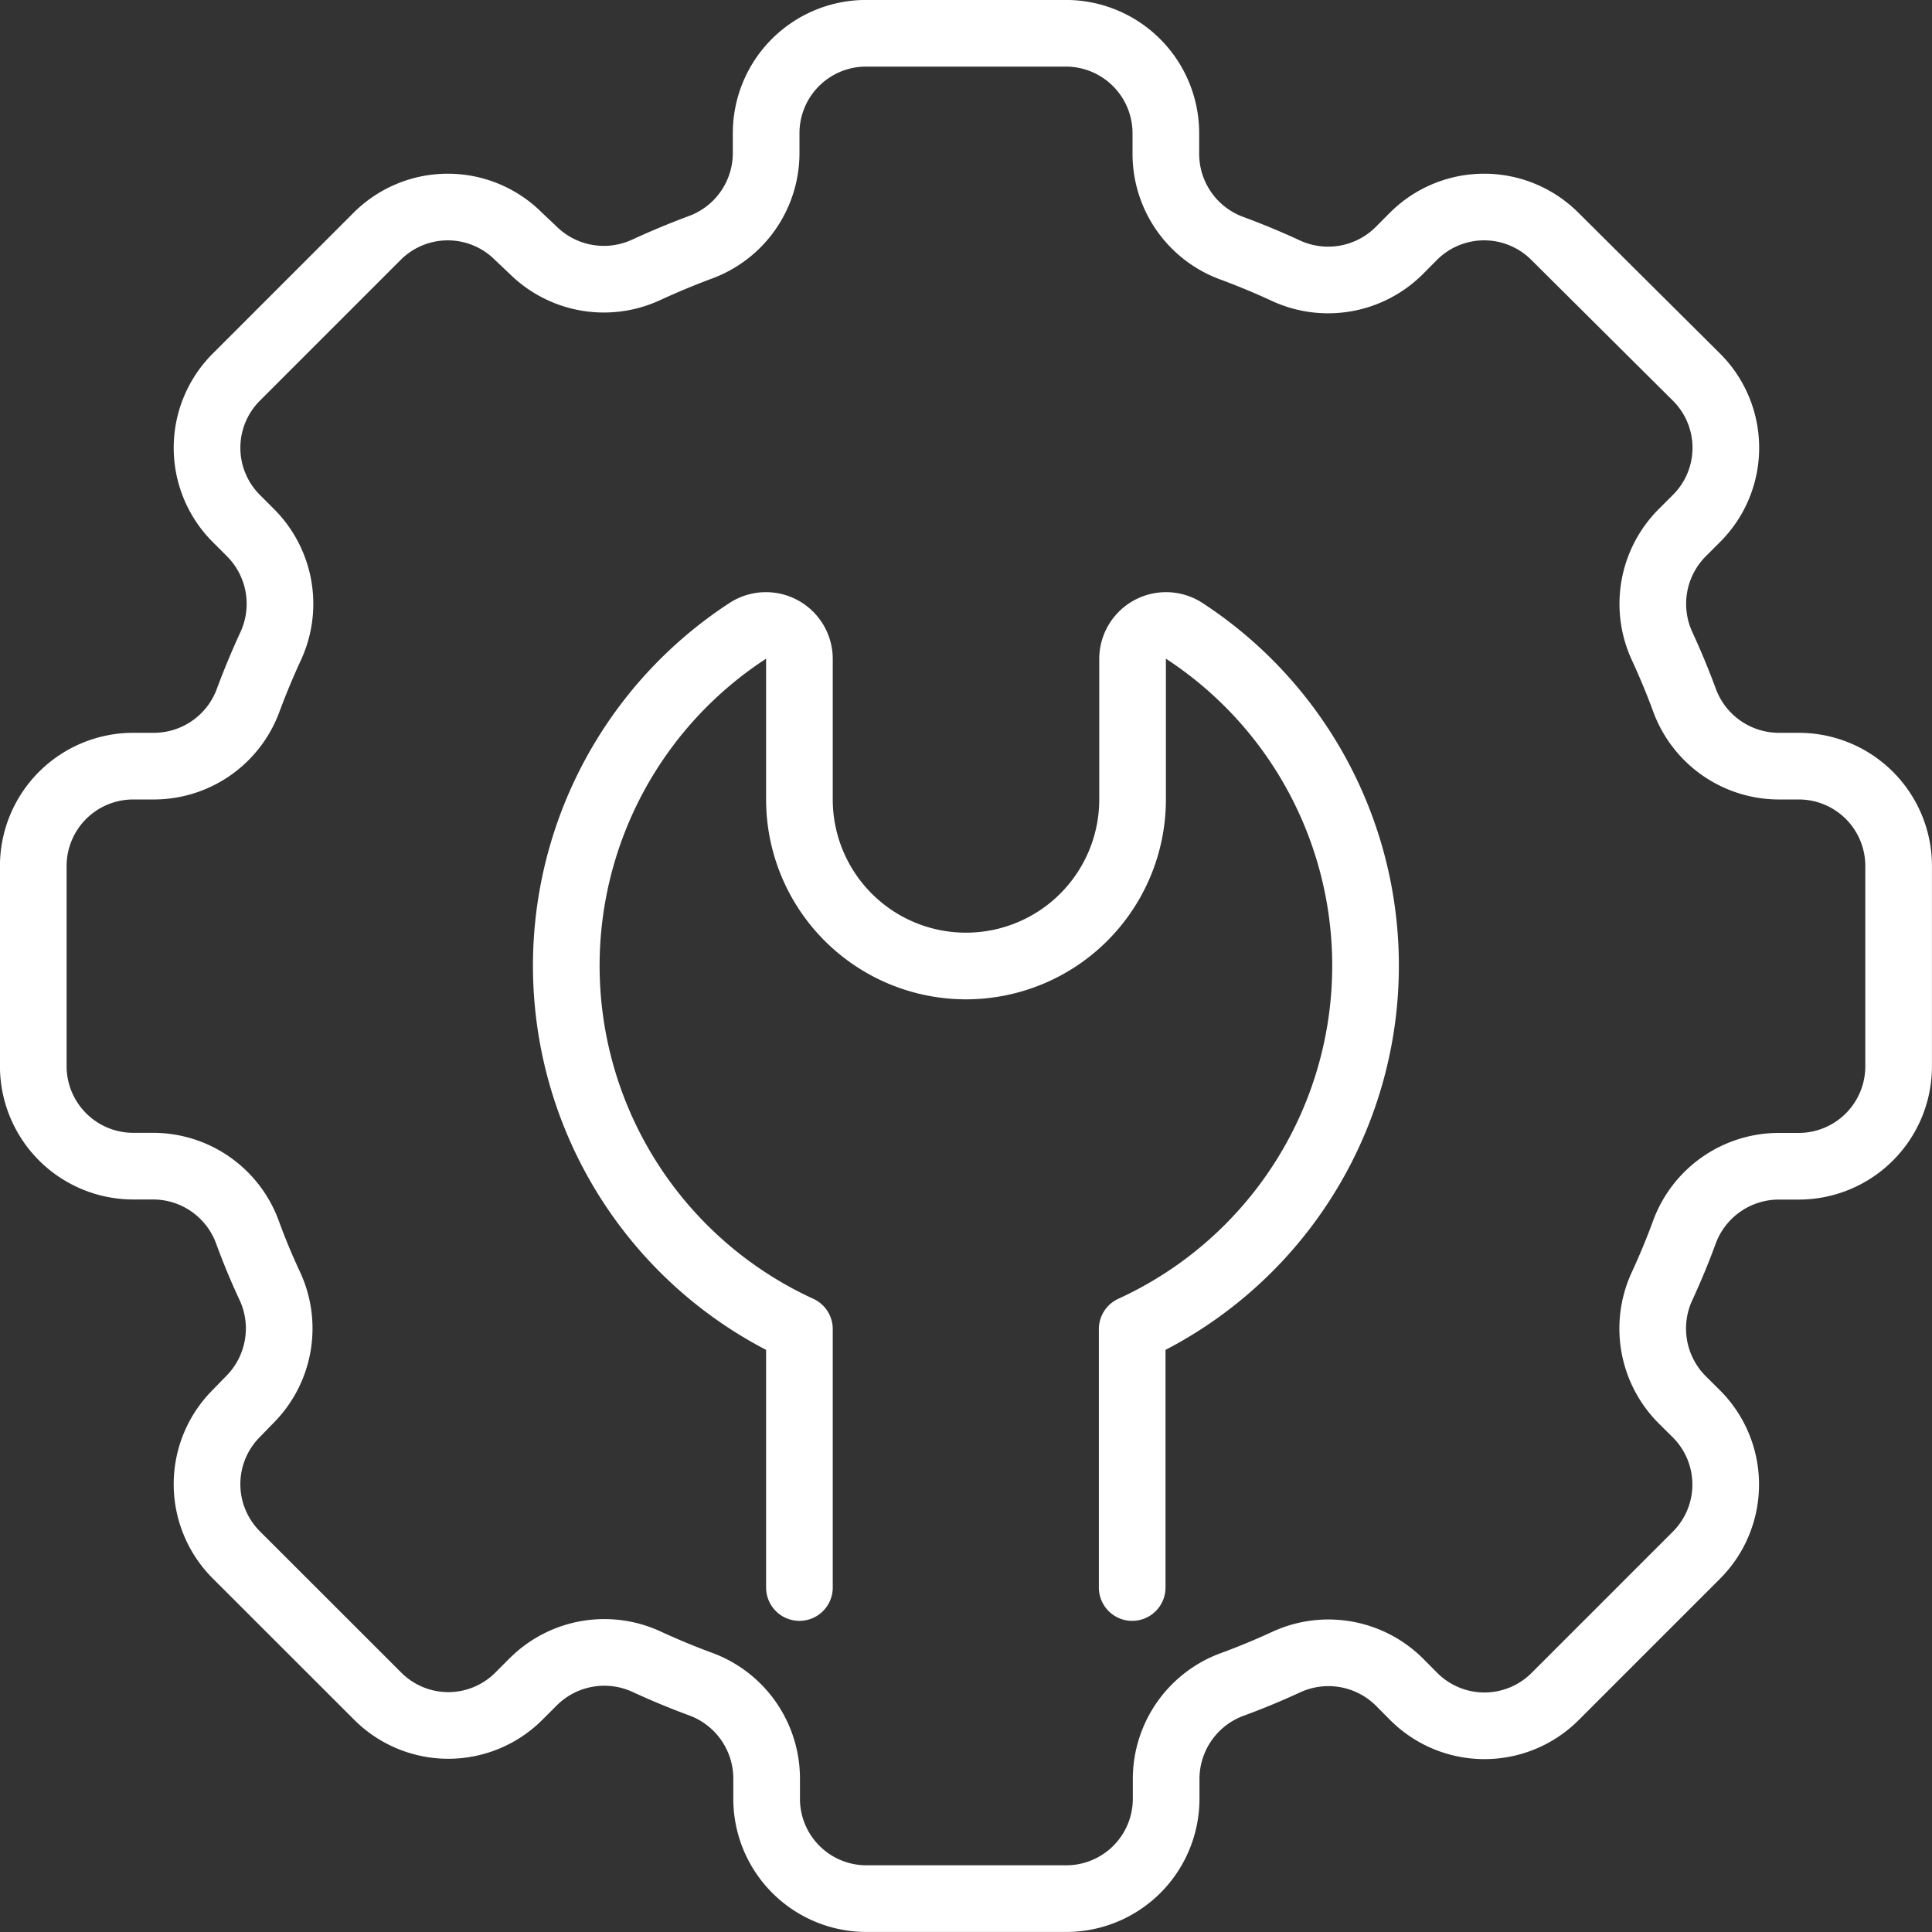
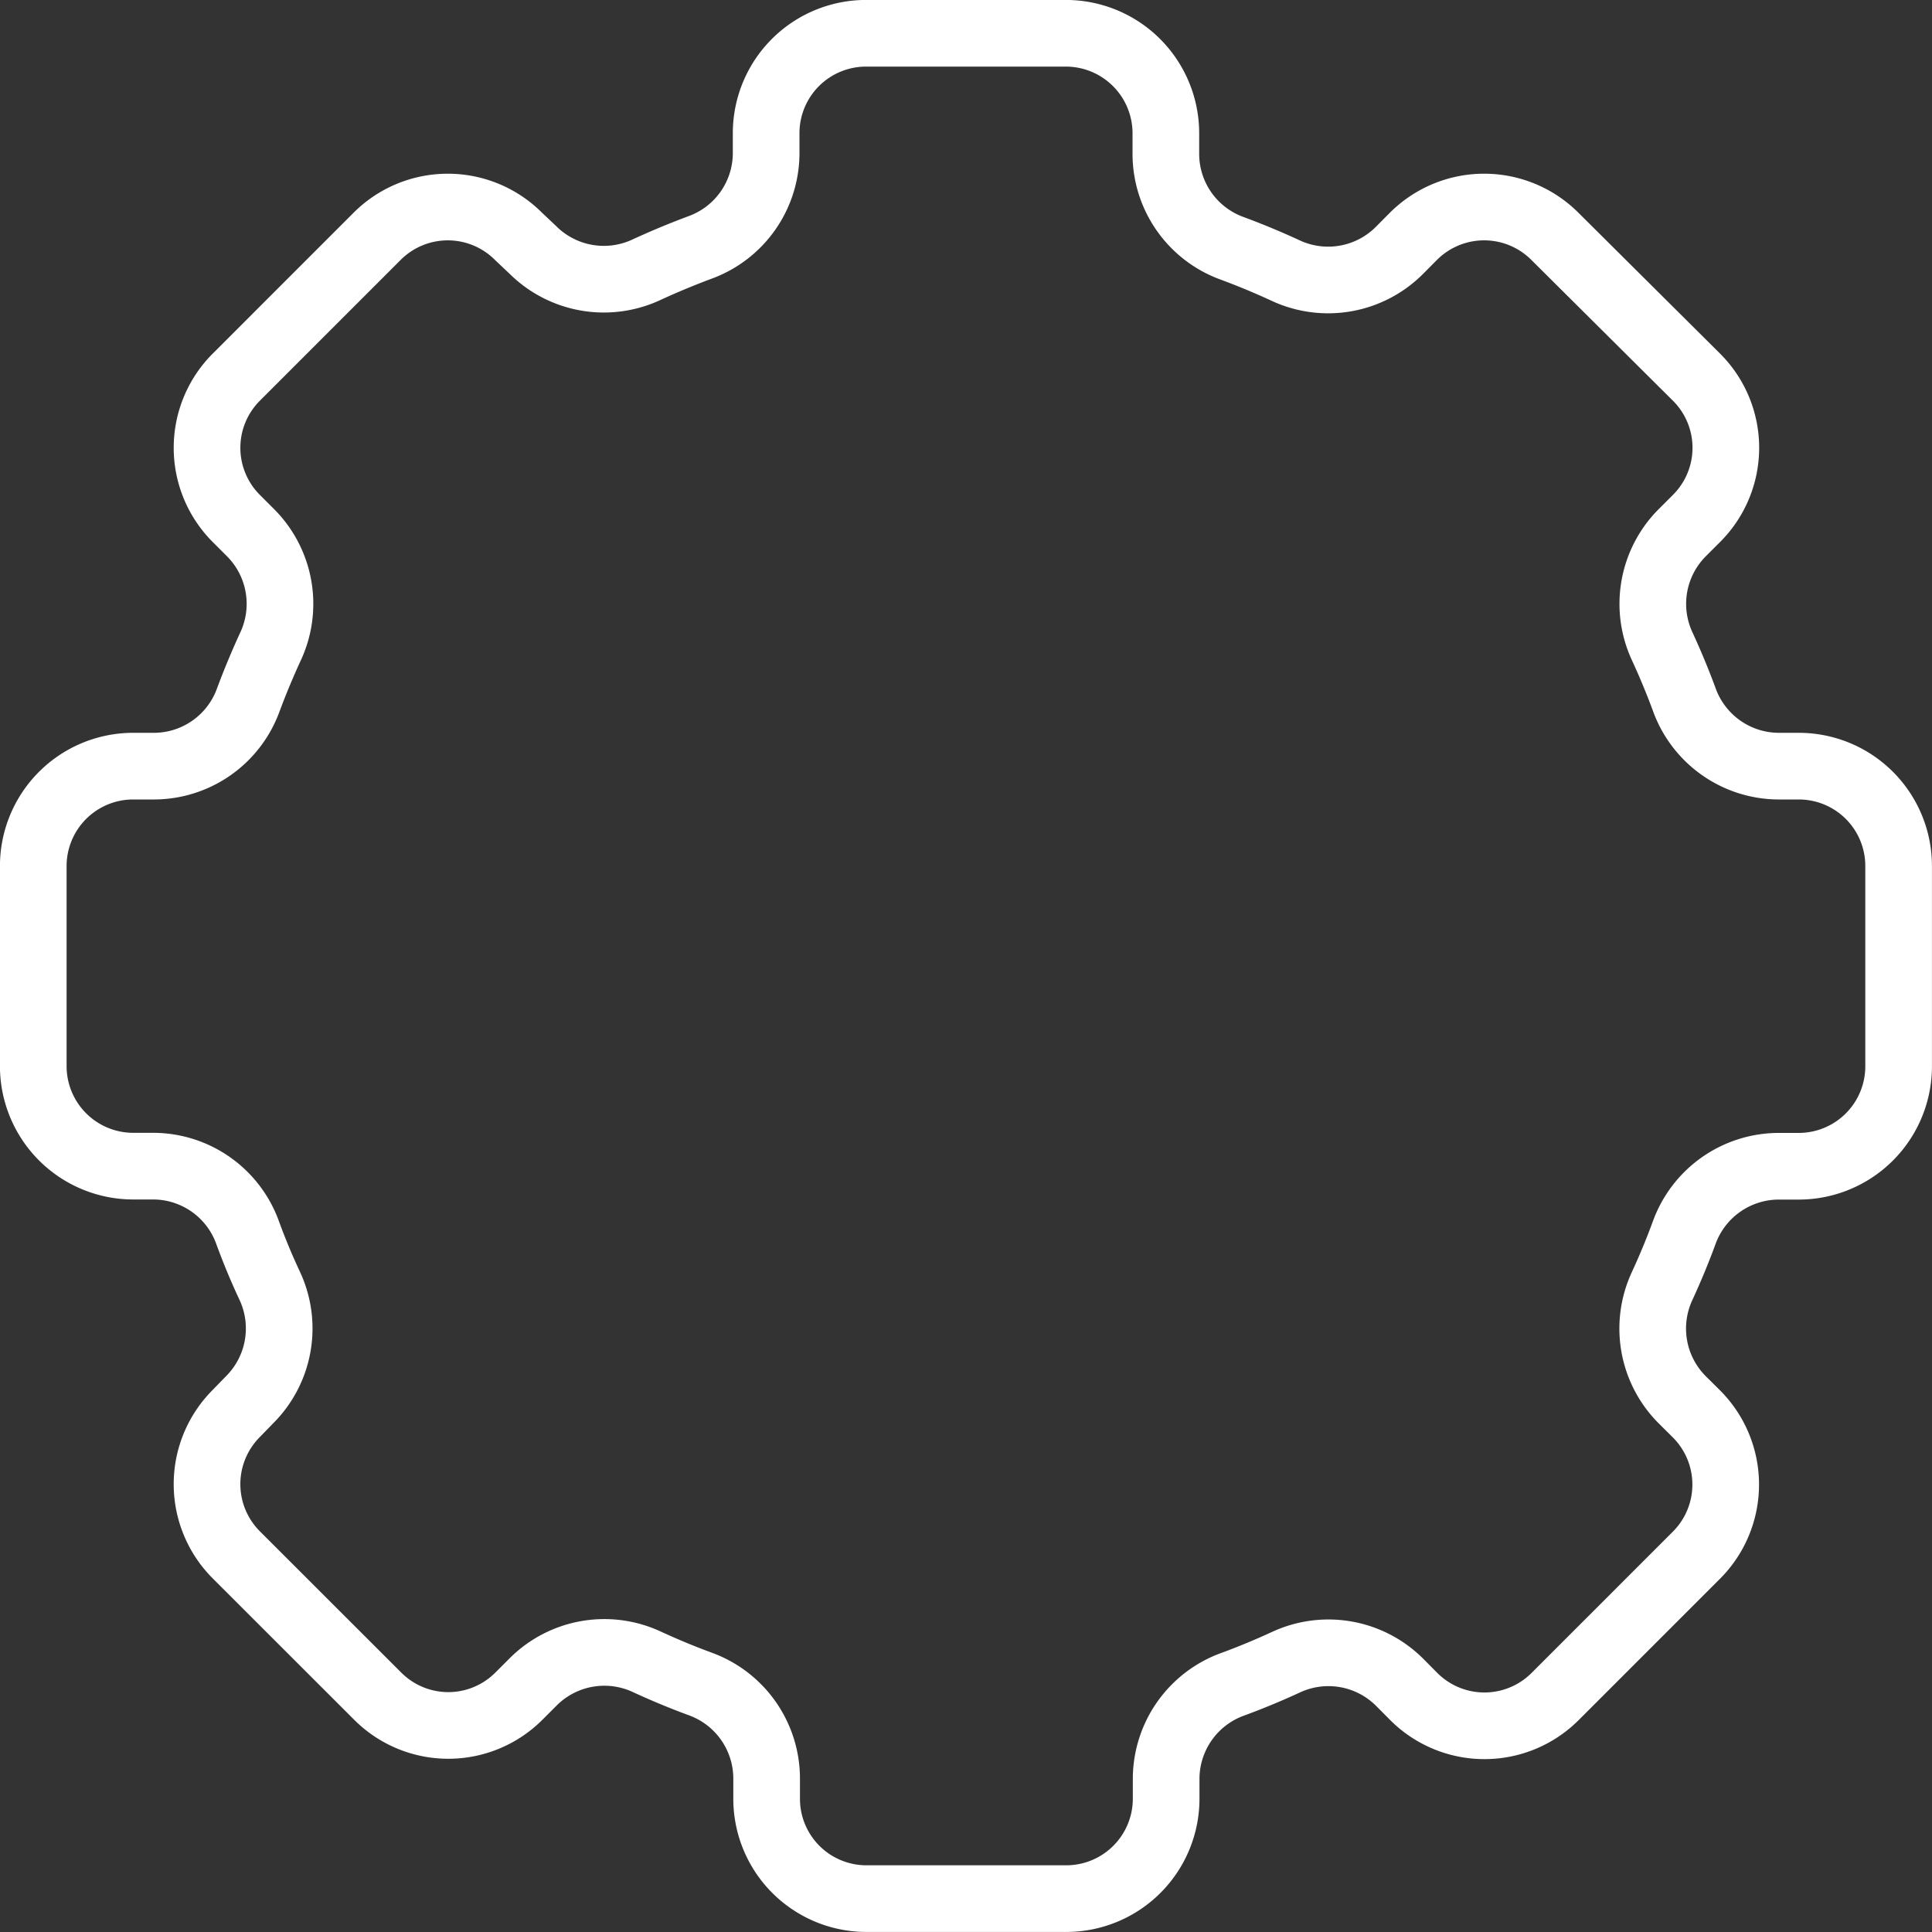
<svg xmlns="http://www.w3.org/2000/svg" viewBox="0 0 196.24 196.24">
  <rect x="0" y="0" width="196.24" height="196.24" fill="#333333" stroke="none" />
  <defs>
    <style>.cls-1{fill:none;stroke:#fff;stroke-linecap:round;stroke-linejoin:round;stroke-width:6.77px;}</style>
  </defs>
  <g id="Layer_2" data-name="Layer 2">
    <g id="Layer_1-2" data-name="Layer 1">
      <path class="cls-1" d="M192.85,108.27V88A10.14,10.14,0,0,0,182.7,77.82h-2.07a10.23,10.23,0,0,1-9.55-6.76c-.67-1.82-1.42-3.62-2.23-5.38a10.23,10.23,0,0,1,2-11.55l1.47-1.47a10.13,10.13,0,0,0,0-14.35L157.93,24a10.16,10.16,0,0,0-14.36,0l-1.46,1.47a10.23,10.23,0,0,1-11.55,2q-2.64-1.22-5.39-2.24a10.21,10.21,0,0,1-6.75-9.54V13.53A10.16,10.16,0,0,0,108.27,3.38H88A10.15,10.15,0,0,0,77.82,13.53v2.08a10.21,10.21,0,0,1-6.76,9.54c-1.82.68-3.62,1.43-5.38,2.24a10.23,10.23,0,0,1-11.55-2L52.66,24a10.15,10.15,0,0,0-14.35,0L24,38.31a10.15,10.15,0,0,0,0,14.35l1.47,1.47a10.23,10.23,0,0,1,2,11.55c-.81,1.76-1.56,3.56-2.24,5.38a10.21,10.21,0,0,1-9.54,6.76H13.53A10.15,10.15,0,0,0,3.38,88v20.3a10.16,10.16,0,0,0,10.15,10.15h2.08a10.21,10.21,0,0,1,9.54,6.75q1,2.74,2.24,5.39a10.23,10.23,0,0,1-2,11.55L24,143.57a10.16,10.16,0,0,0,0,14.36l14.36,14.35a10.13,10.13,0,0,0,14.35,0l1.47-1.47a10.23,10.23,0,0,1,11.55-2c1.76.81,3.56,1.56,5.38,2.23a10.23,10.23,0,0,1,6.76,9.55v2.07A10.14,10.14,0,0,0,88,192.85h20.3a10.15,10.15,0,0,0,10.15-10.15v-2.07a10.23,10.23,0,0,1,6.75-9.55c1.83-.67,3.63-1.42,5.39-2.23a10.23,10.23,0,0,1,11.55,2l1.46,1.47a10.15,10.15,0,0,0,14.36,0l14.35-14.35a10.15,10.15,0,0,0,0-14.36l-1.47-1.46a10.23,10.23,0,0,1-2-11.55c.81-1.76,1.56-3.56,2.23-5.39a10.23,10.23,0,0,1,9.55-6.75h2.07A10.15,10.15,0,0,0,192.85,108.27Z" />
-       <path class="cls-1" d="M81.2,161.25V135a40.6,40.6,0,0,1-5.31-70.88,3.4,3.4,0,0,1,5.31,2.8V81.2a16.92,16.92,0,1,0,33.84,0V66.92a3.4,3.4,0,0,1,5.31-2.8A40.6,40.6,0,0,1,115,135v26.25" />
    </g>
  </g>
</svg>